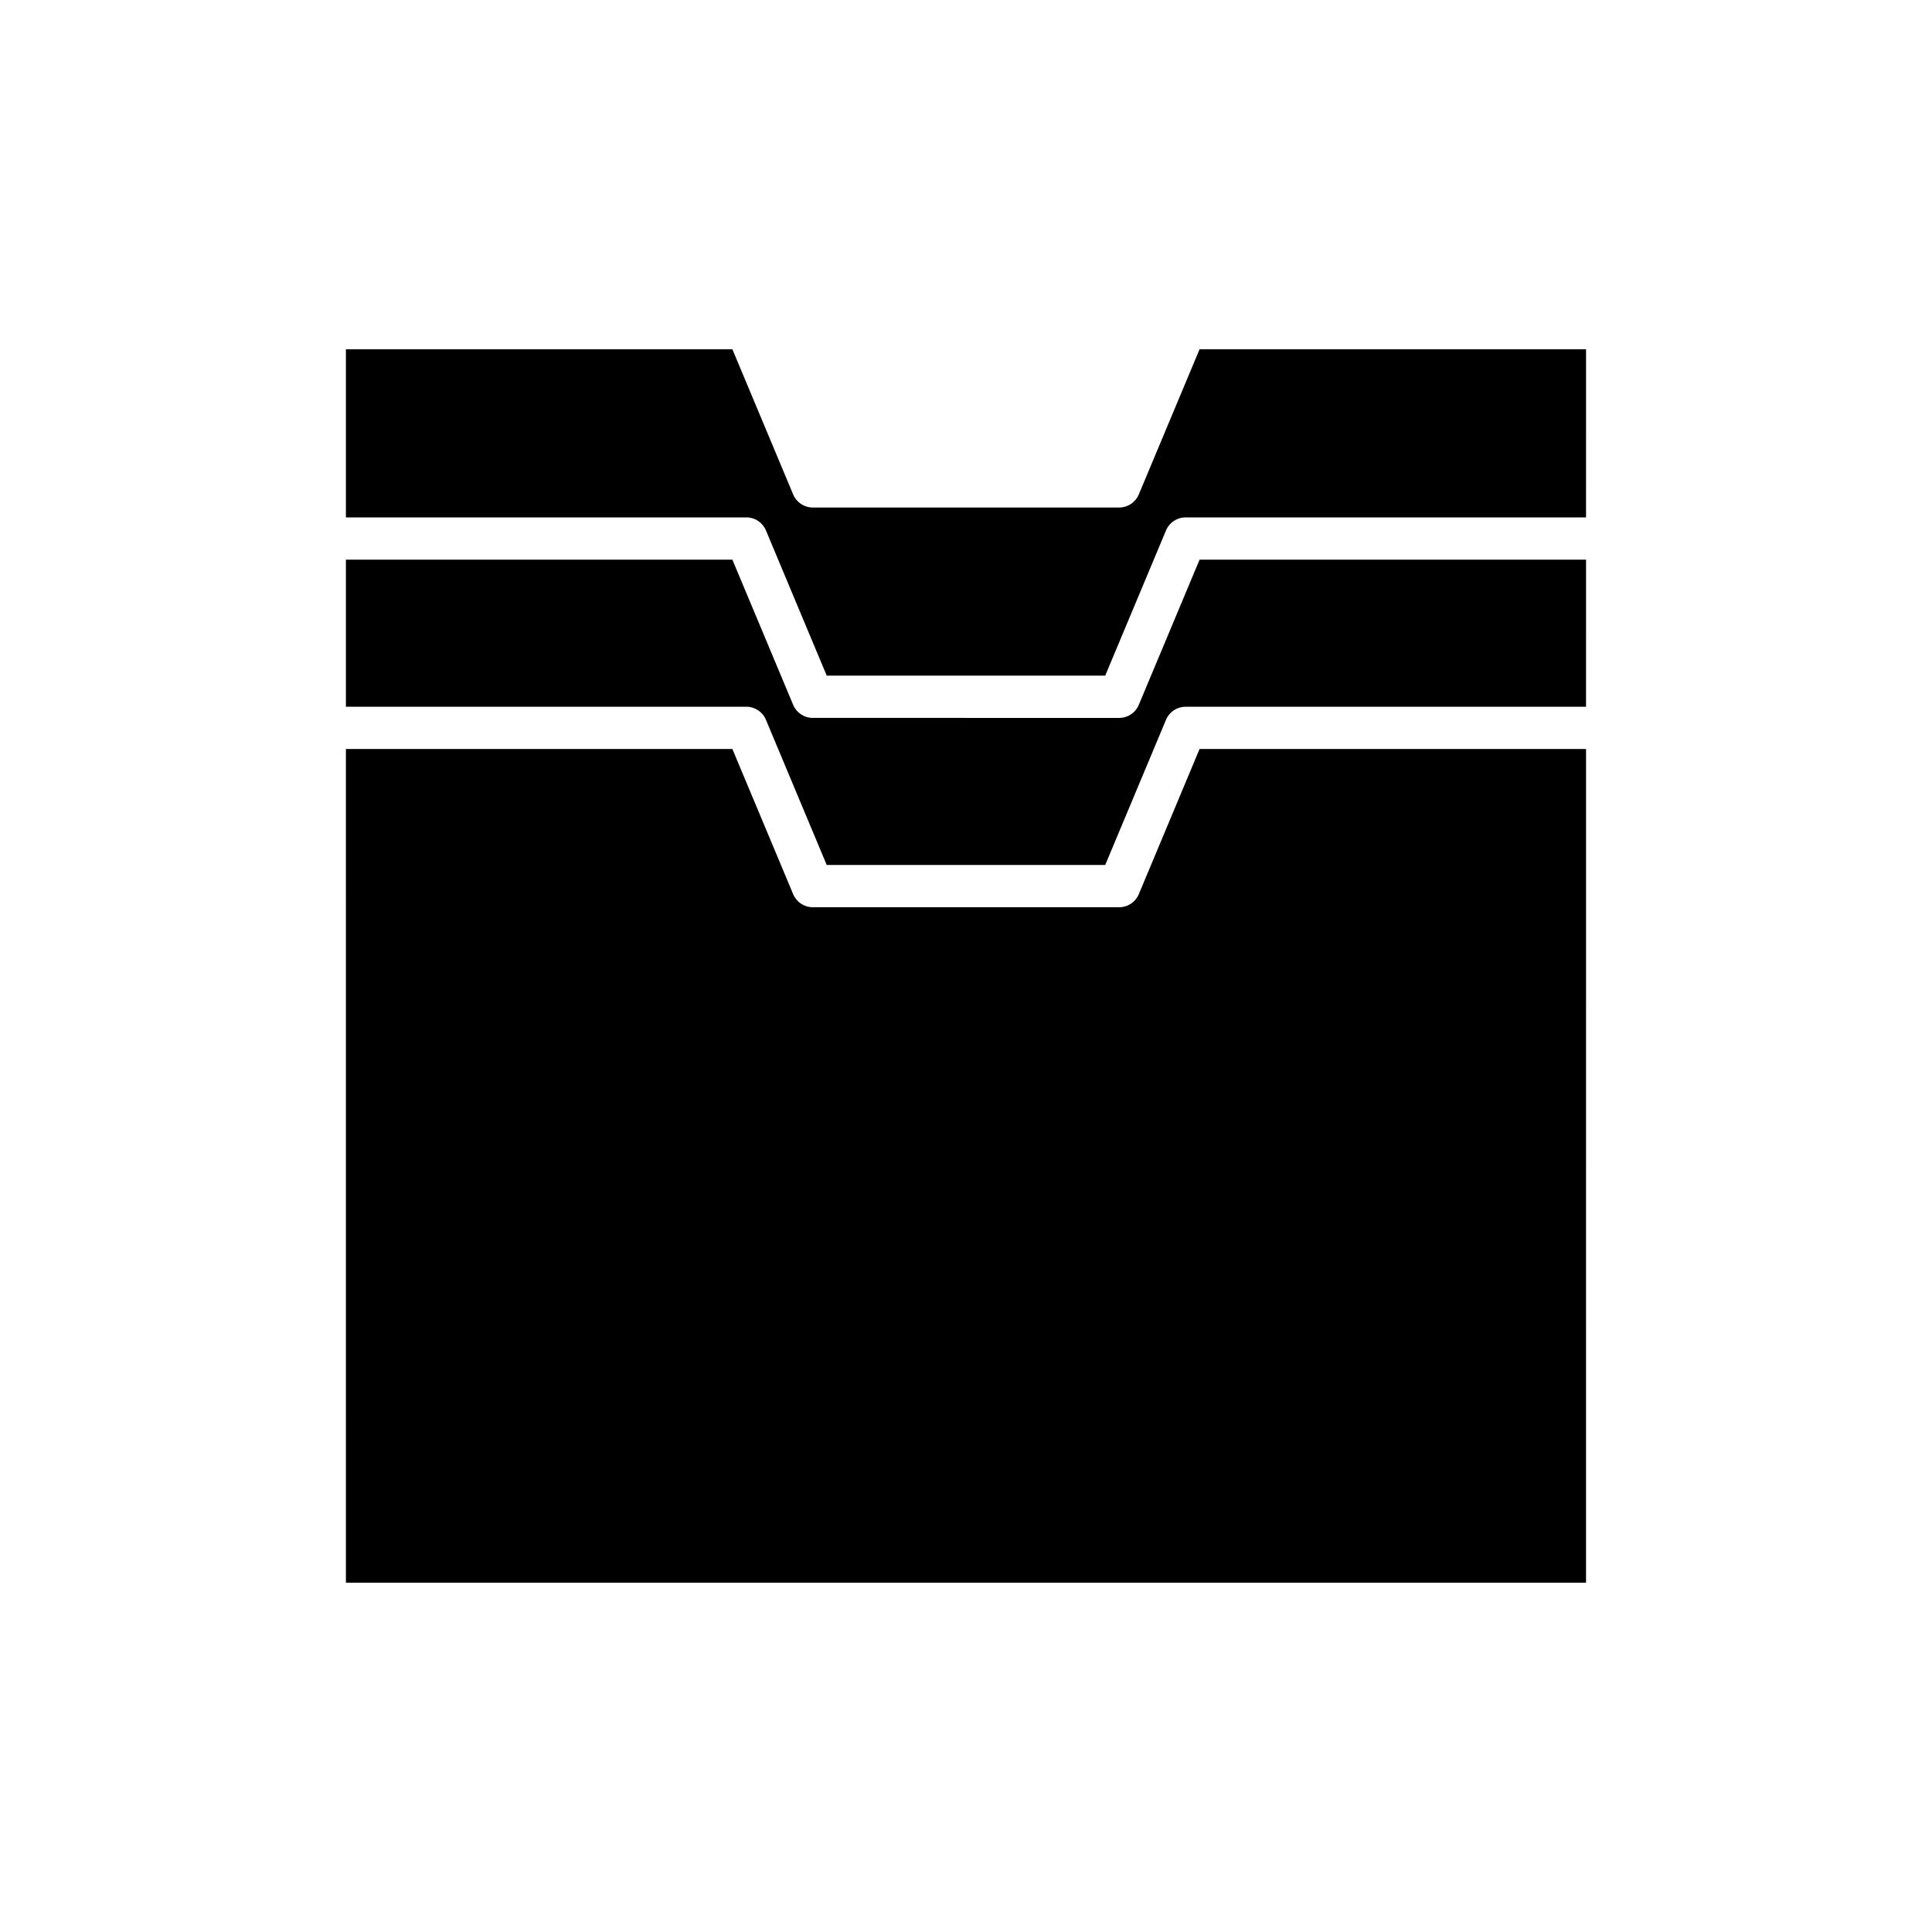
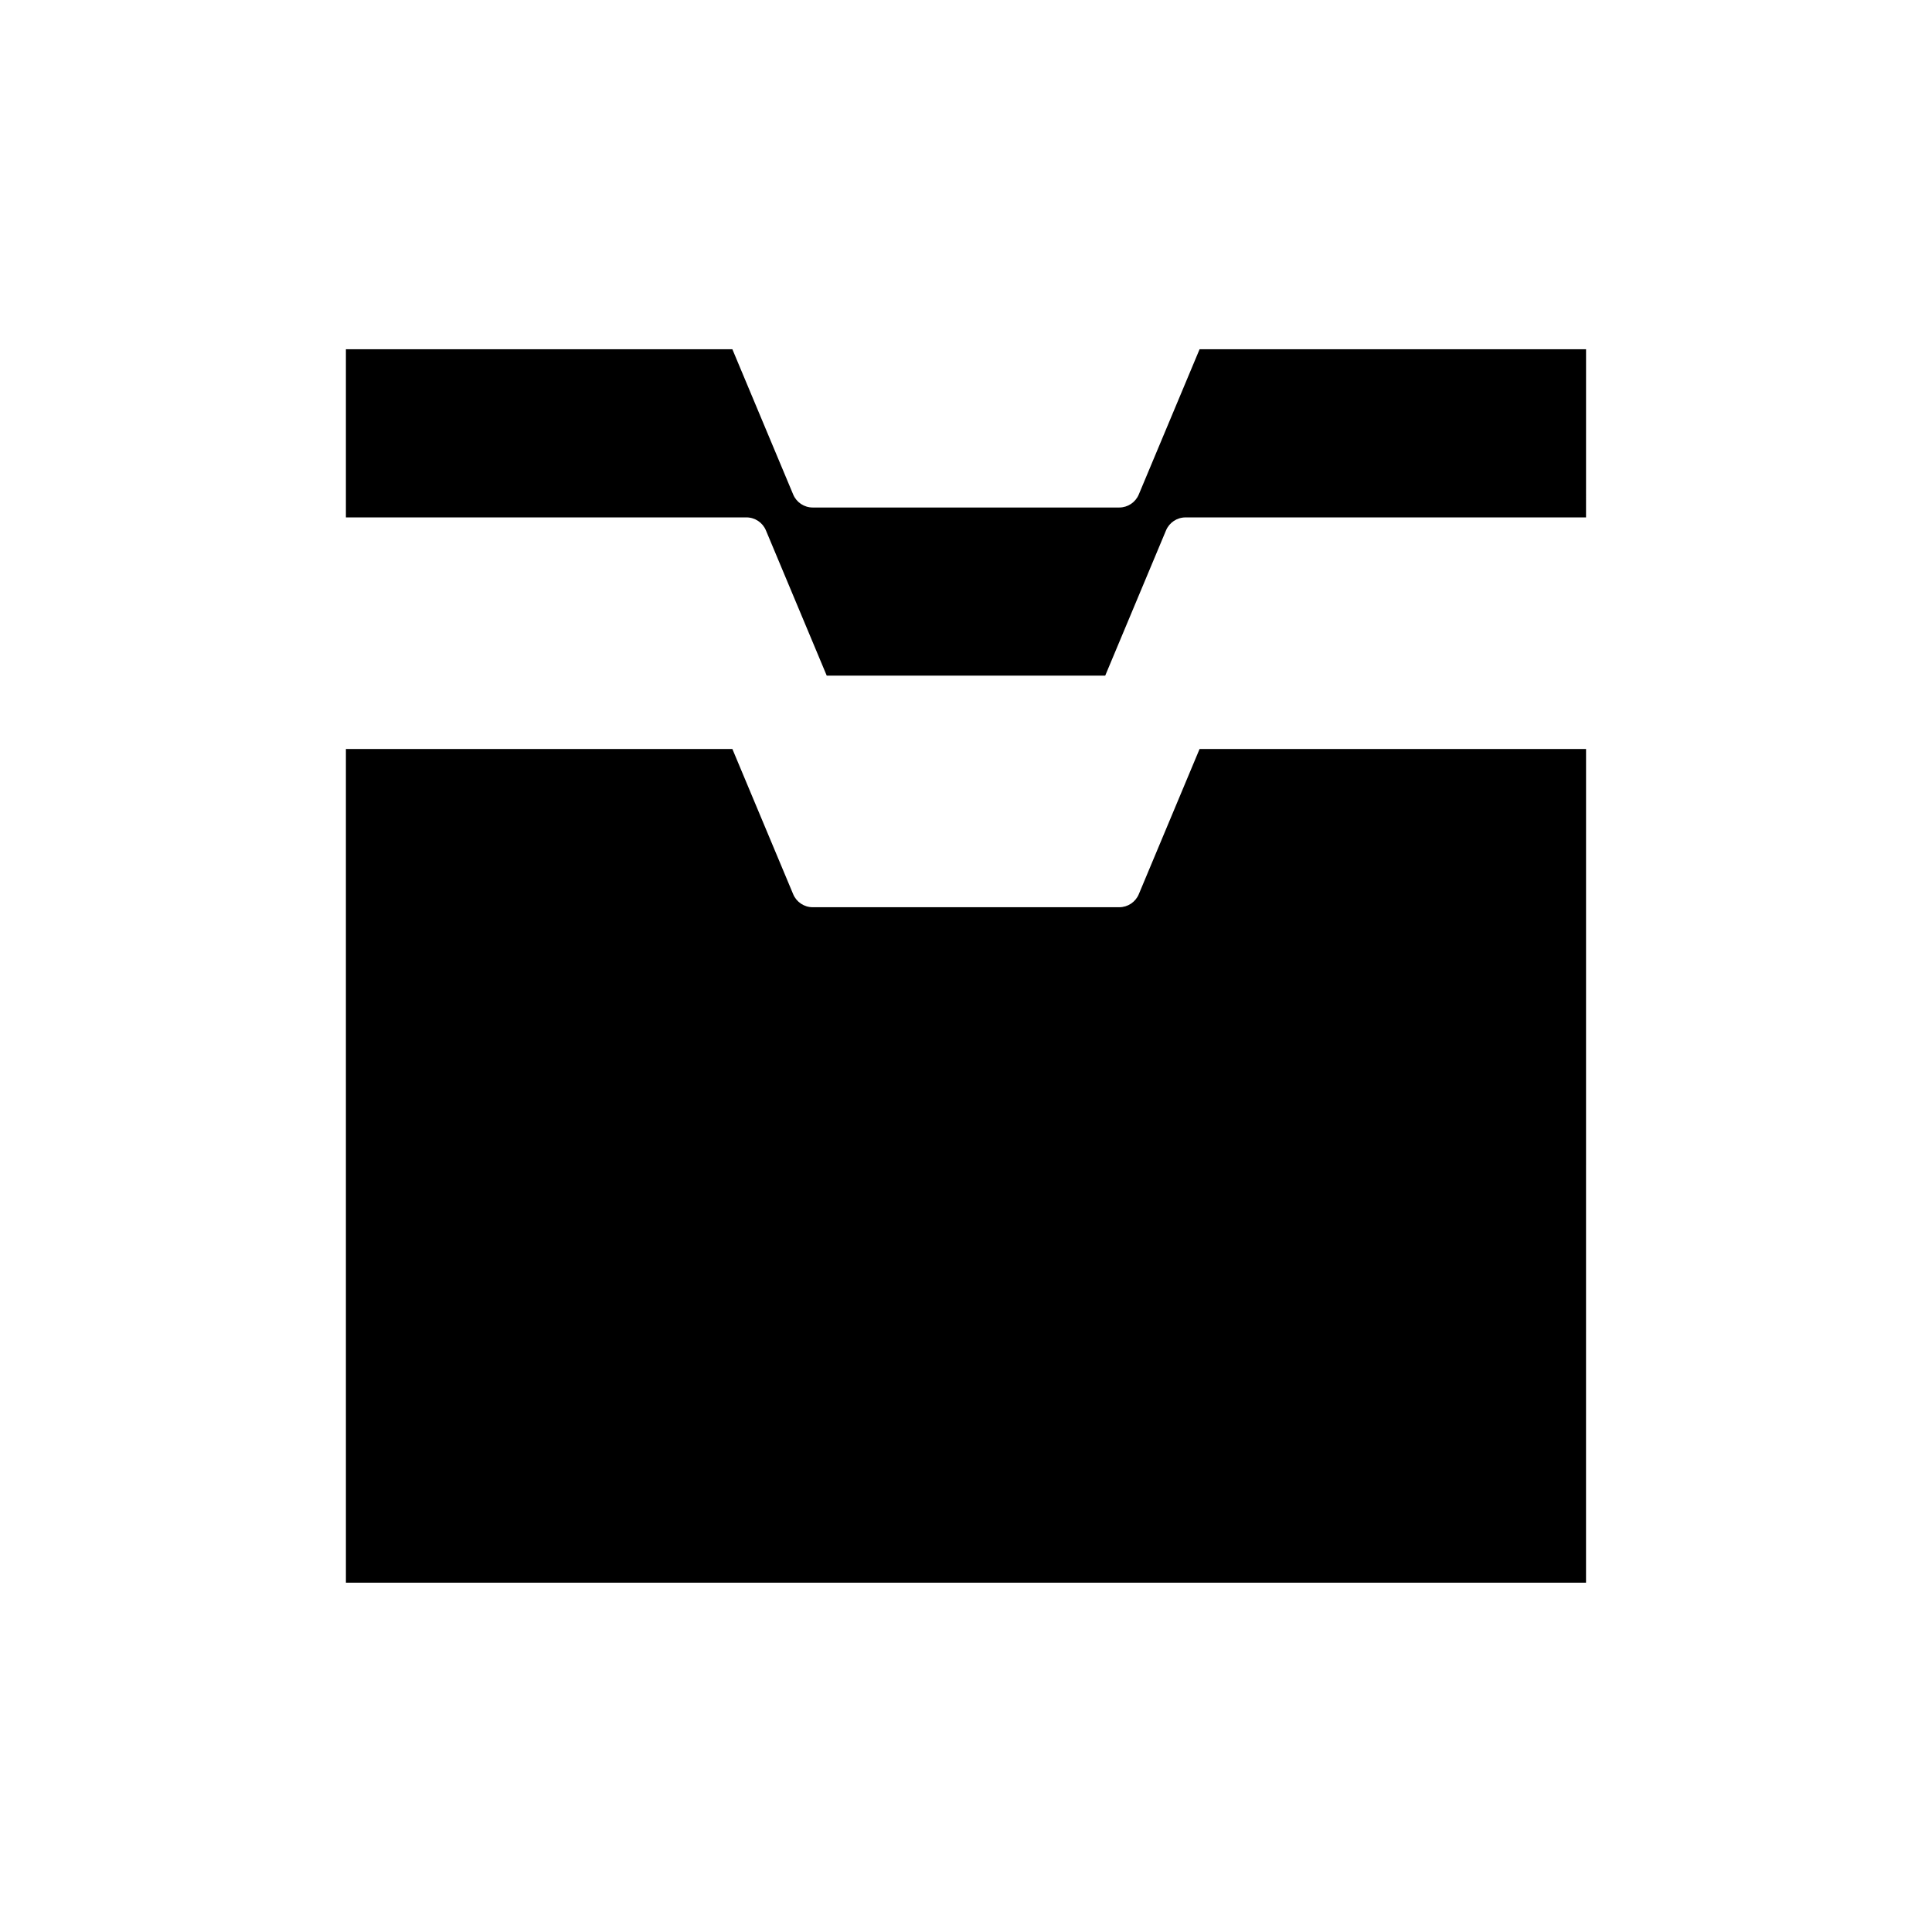
<svg xmlns="http://www.w3.org/2000/svg" fill="#000000" width="800px" height="800px" version="1.1" viewBox="144 144 512 512">
  <g>
    <path d="m564.32 342.49h-102.42l-16.113 38.496c-0.875 2.078-2.91 3.438-5.168 3.438h-81.246c-2.258 0-4.293-1.355-5.168-3.438l-16.117-38.496h-102.42l0.004 220.94h328.64z" />
-     <path d="m564.32 292.32h-102.42l-16.117 38.496c-0.875 2.082-2.91 3.438-5.168 3.438l-81.242-0.004c-2.258 0-4.293-1.355-5.168-3.438l-16.117-38.496h-102.42v38.98h106.14c2.258 0 4.293 1.355 5.164 3.438l16.117 38.496h73.805l16.117-38.496c0.875-2.078 2.91-3.438 5.164-3.438h106.14z" />
    <path d="m564.32 236.56h-102.42l-16.117 38.496c-0.875 2.078-2.91 3.438-5.168 3.438h-81.242c-2.258 0-4.293-1.355-5.168-3.438l-16.117-38.496h-102.42v44.555h106.14c2.258 0 4.293 1.355 5.164 3.434l16.117 38.496 73.805 0.004 16.117-38.496c0.875-2.078 2.91-3.434 5.164-3.434h106.14z" />
  </g>
</svg>